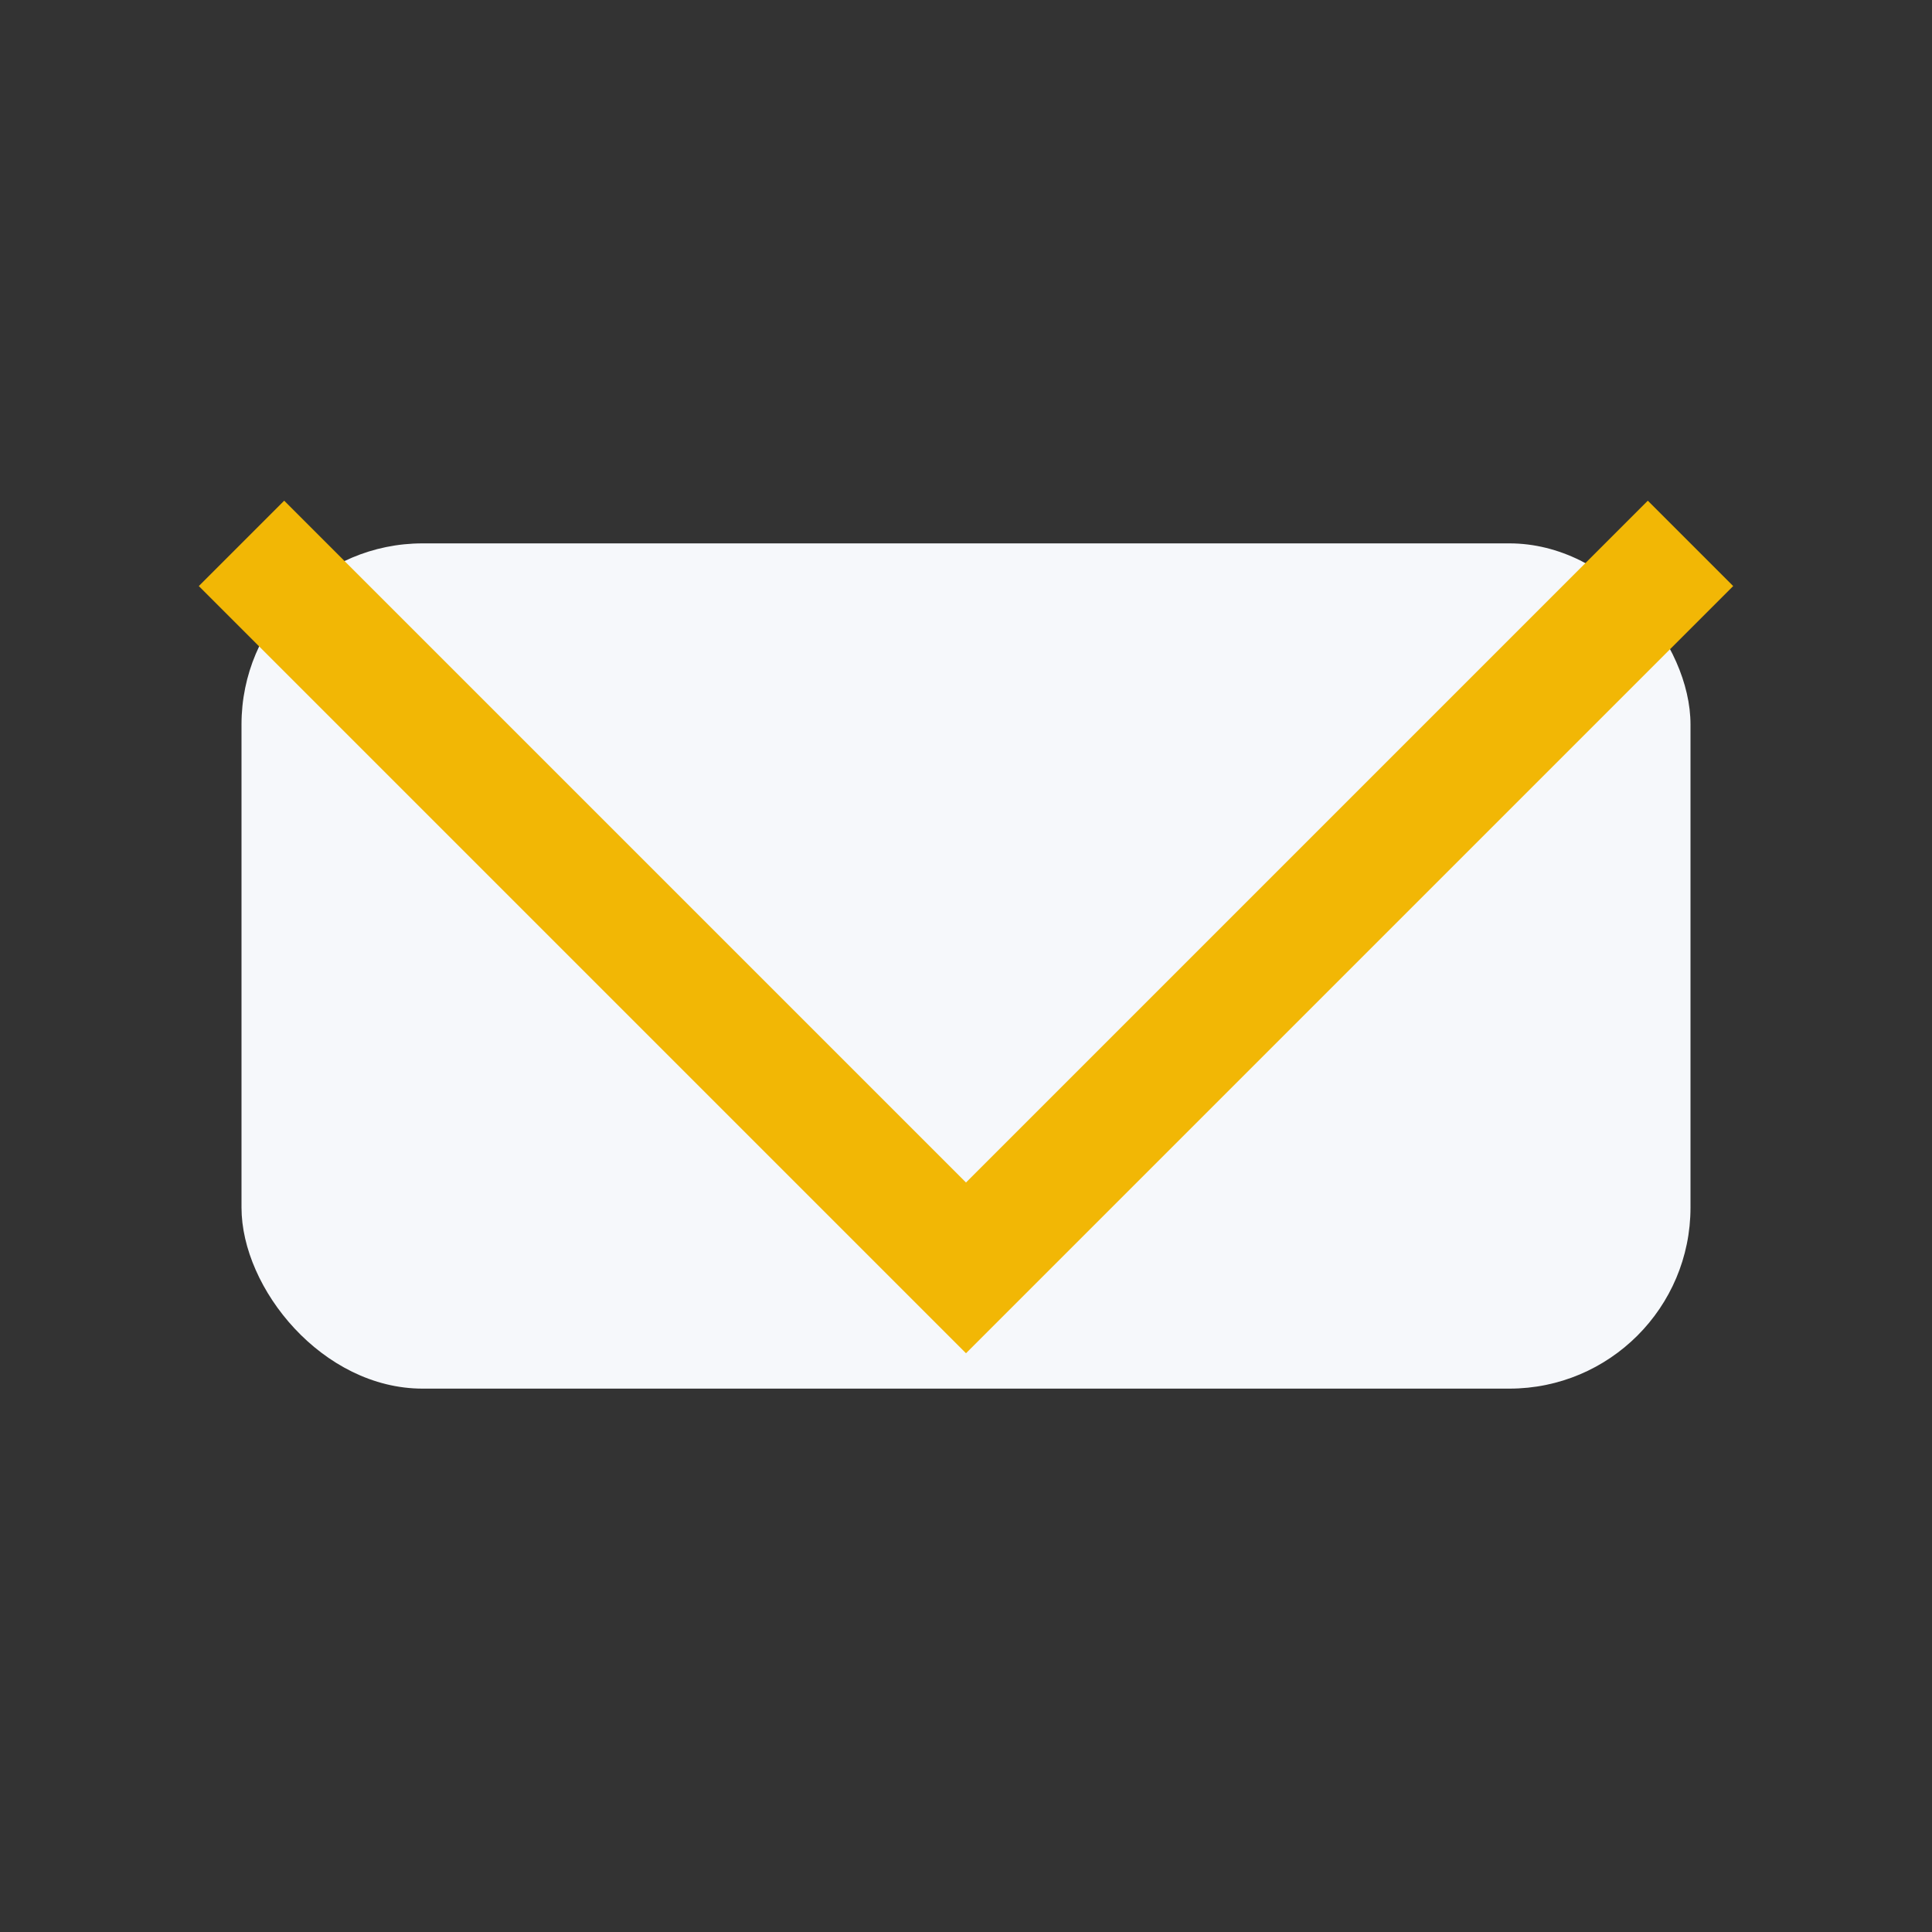
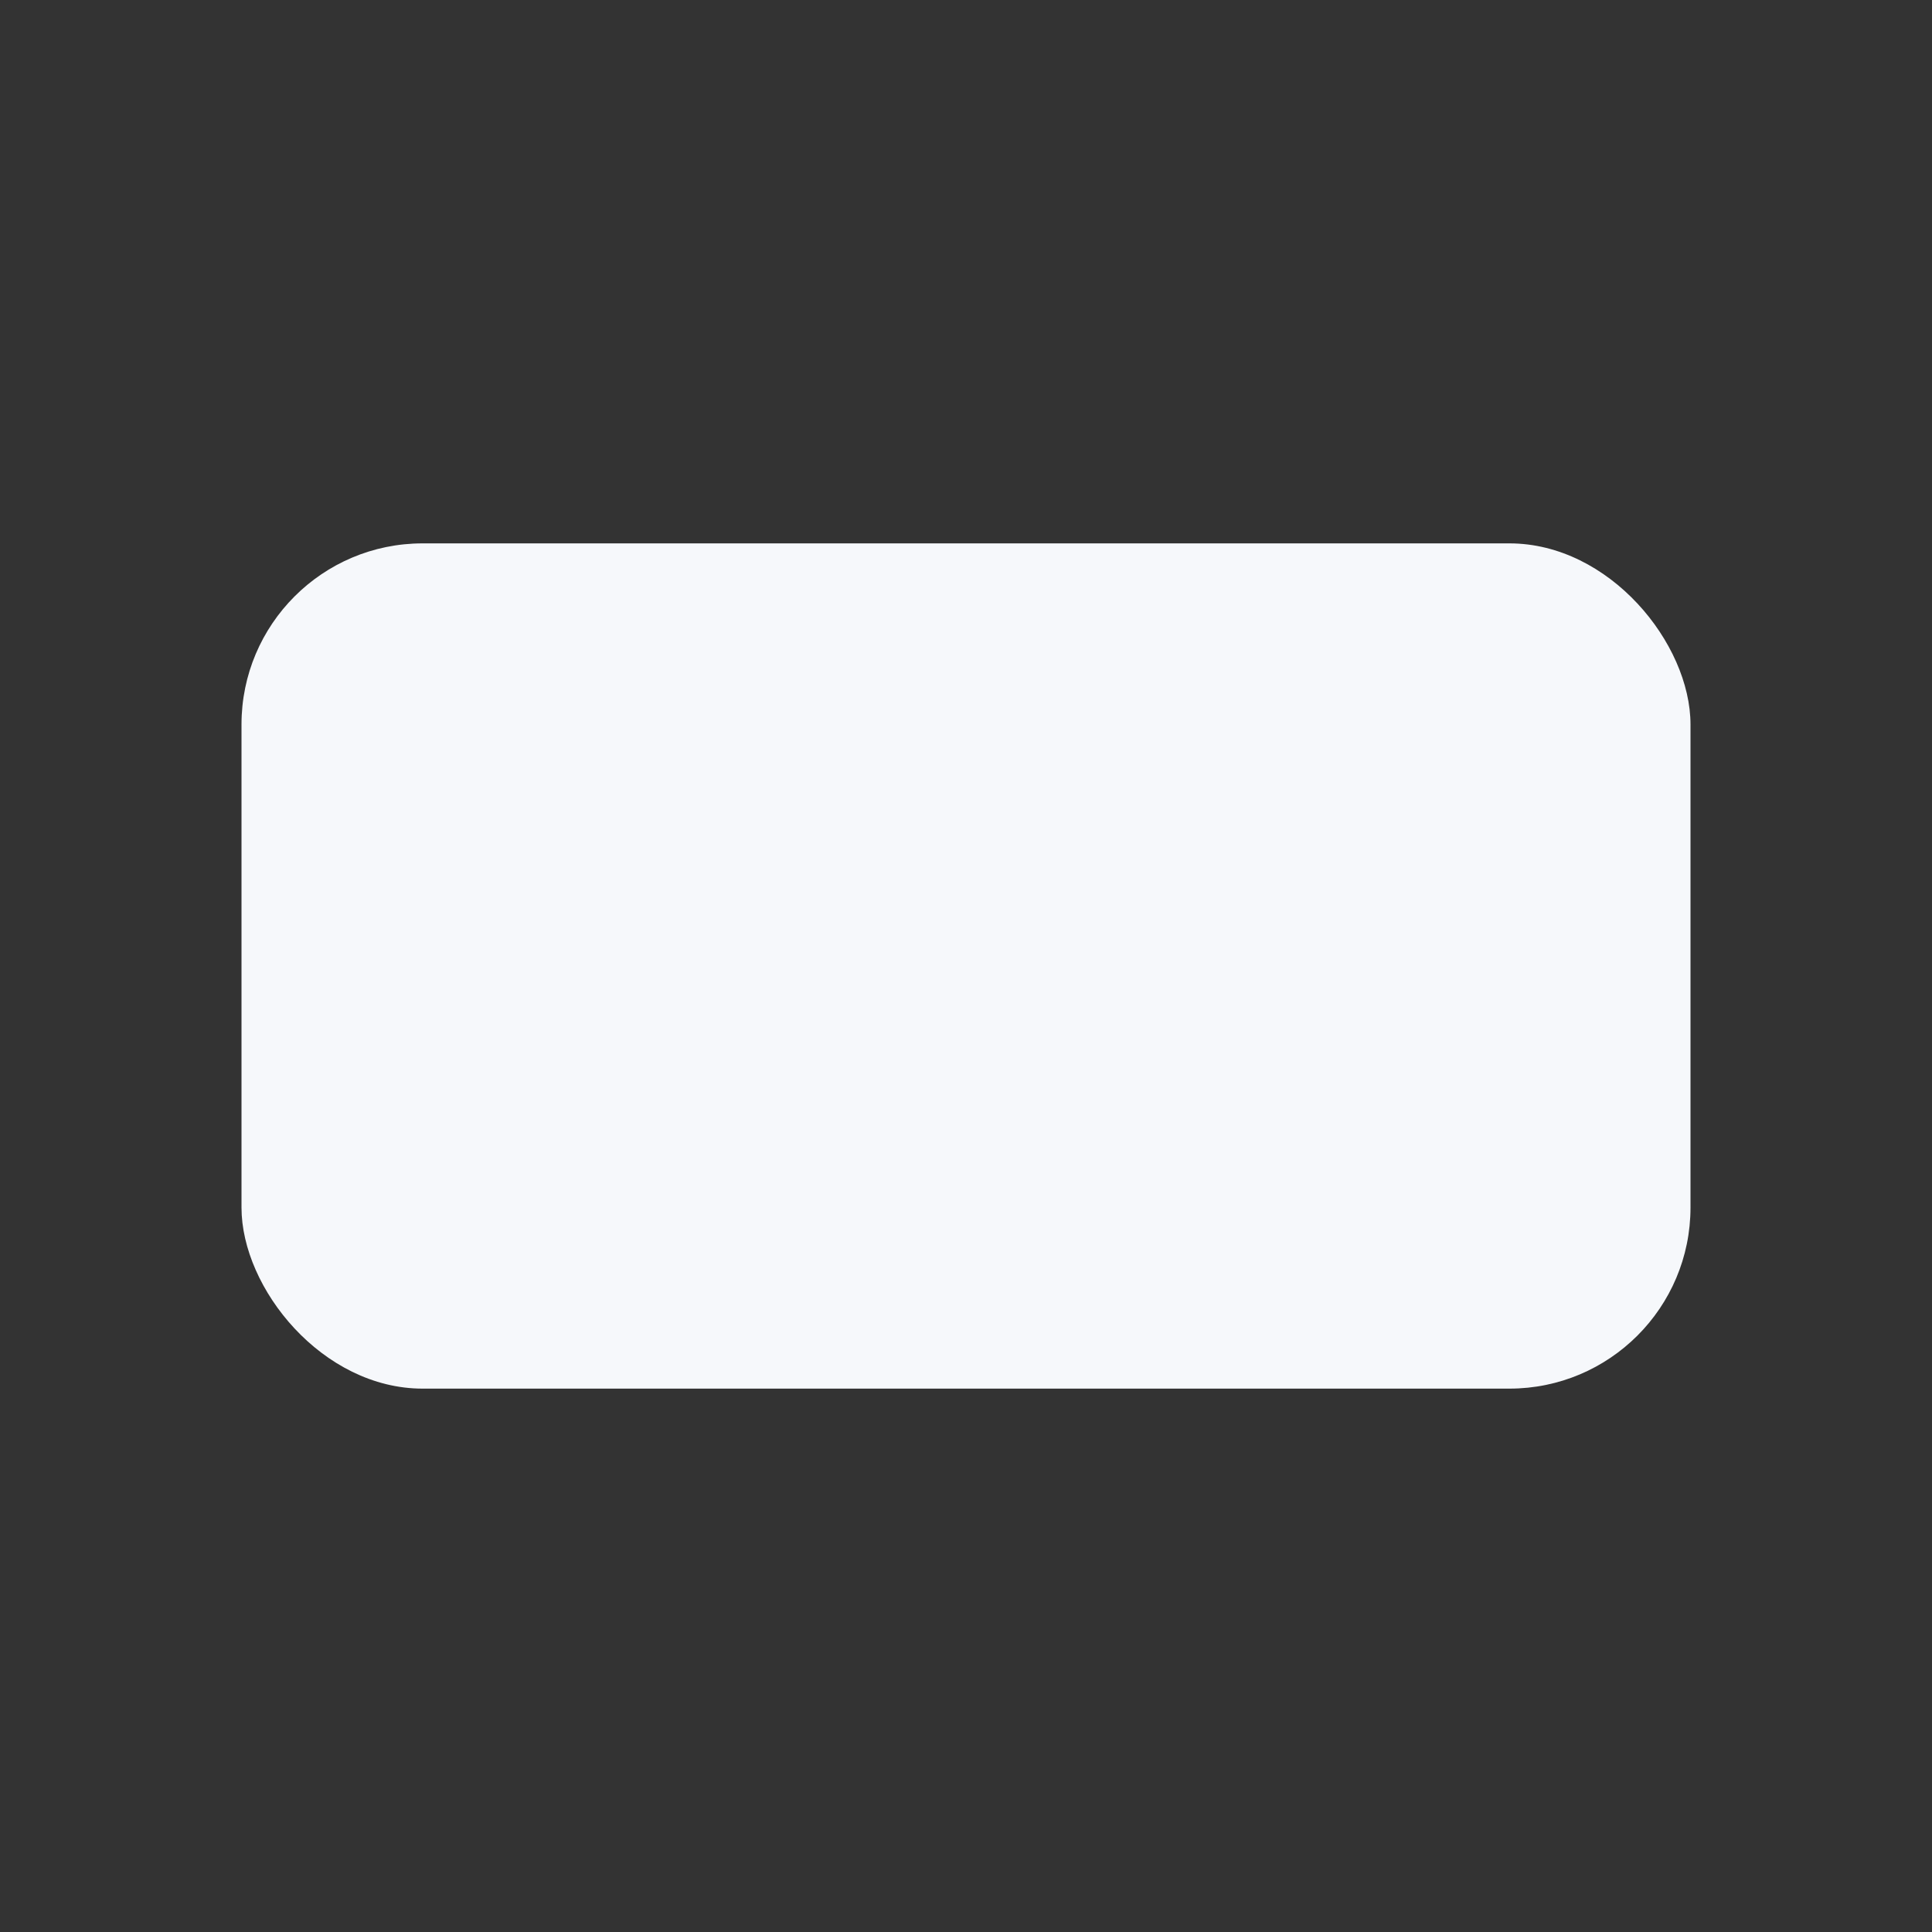
<svg xmlns="http://www.w3.org/2000/svg" width="32" height="32" viewBox="0 0 32 32">
  <rect x="0" y="0" width="32" height="32" fill="#333333" stroke="none" />
  <rect x="4" y="9" width="24" height="14" rx="3" fill="#F6F8FB" />
-   <polyline points="4,9 16,21 28,9" fill="none" stroke="#F2B705" stroke-width="2" />
</svg>